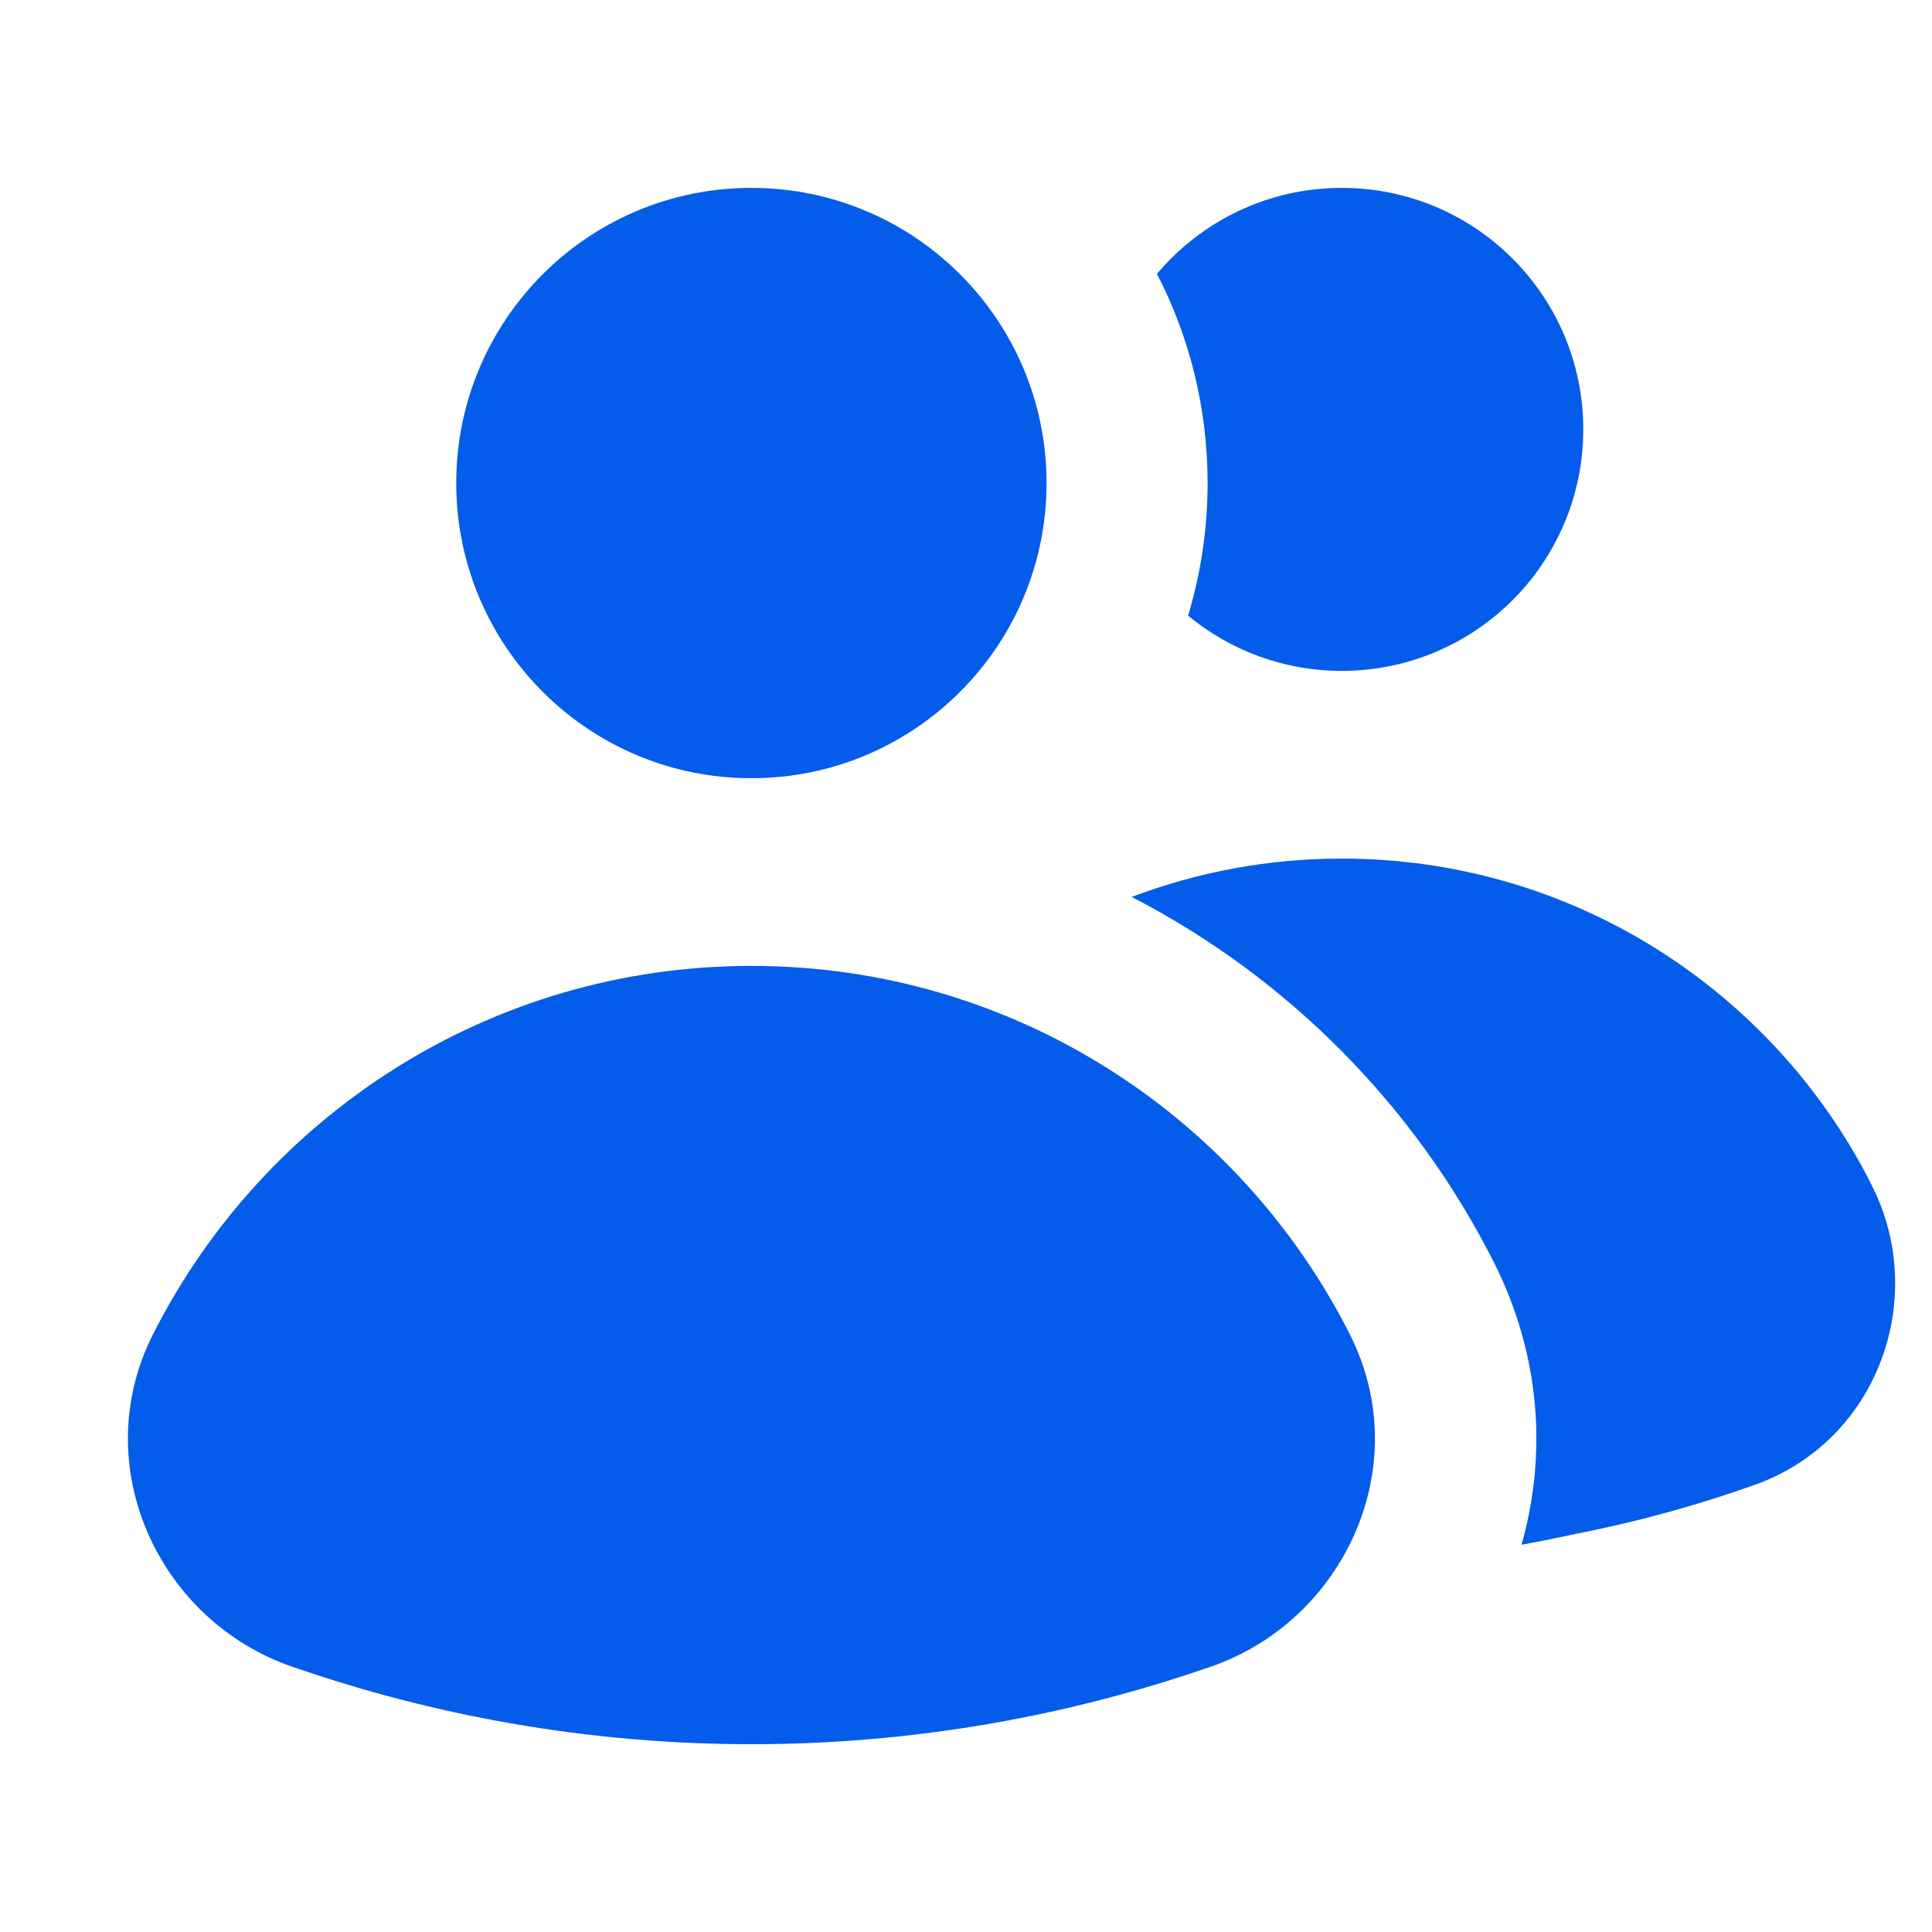
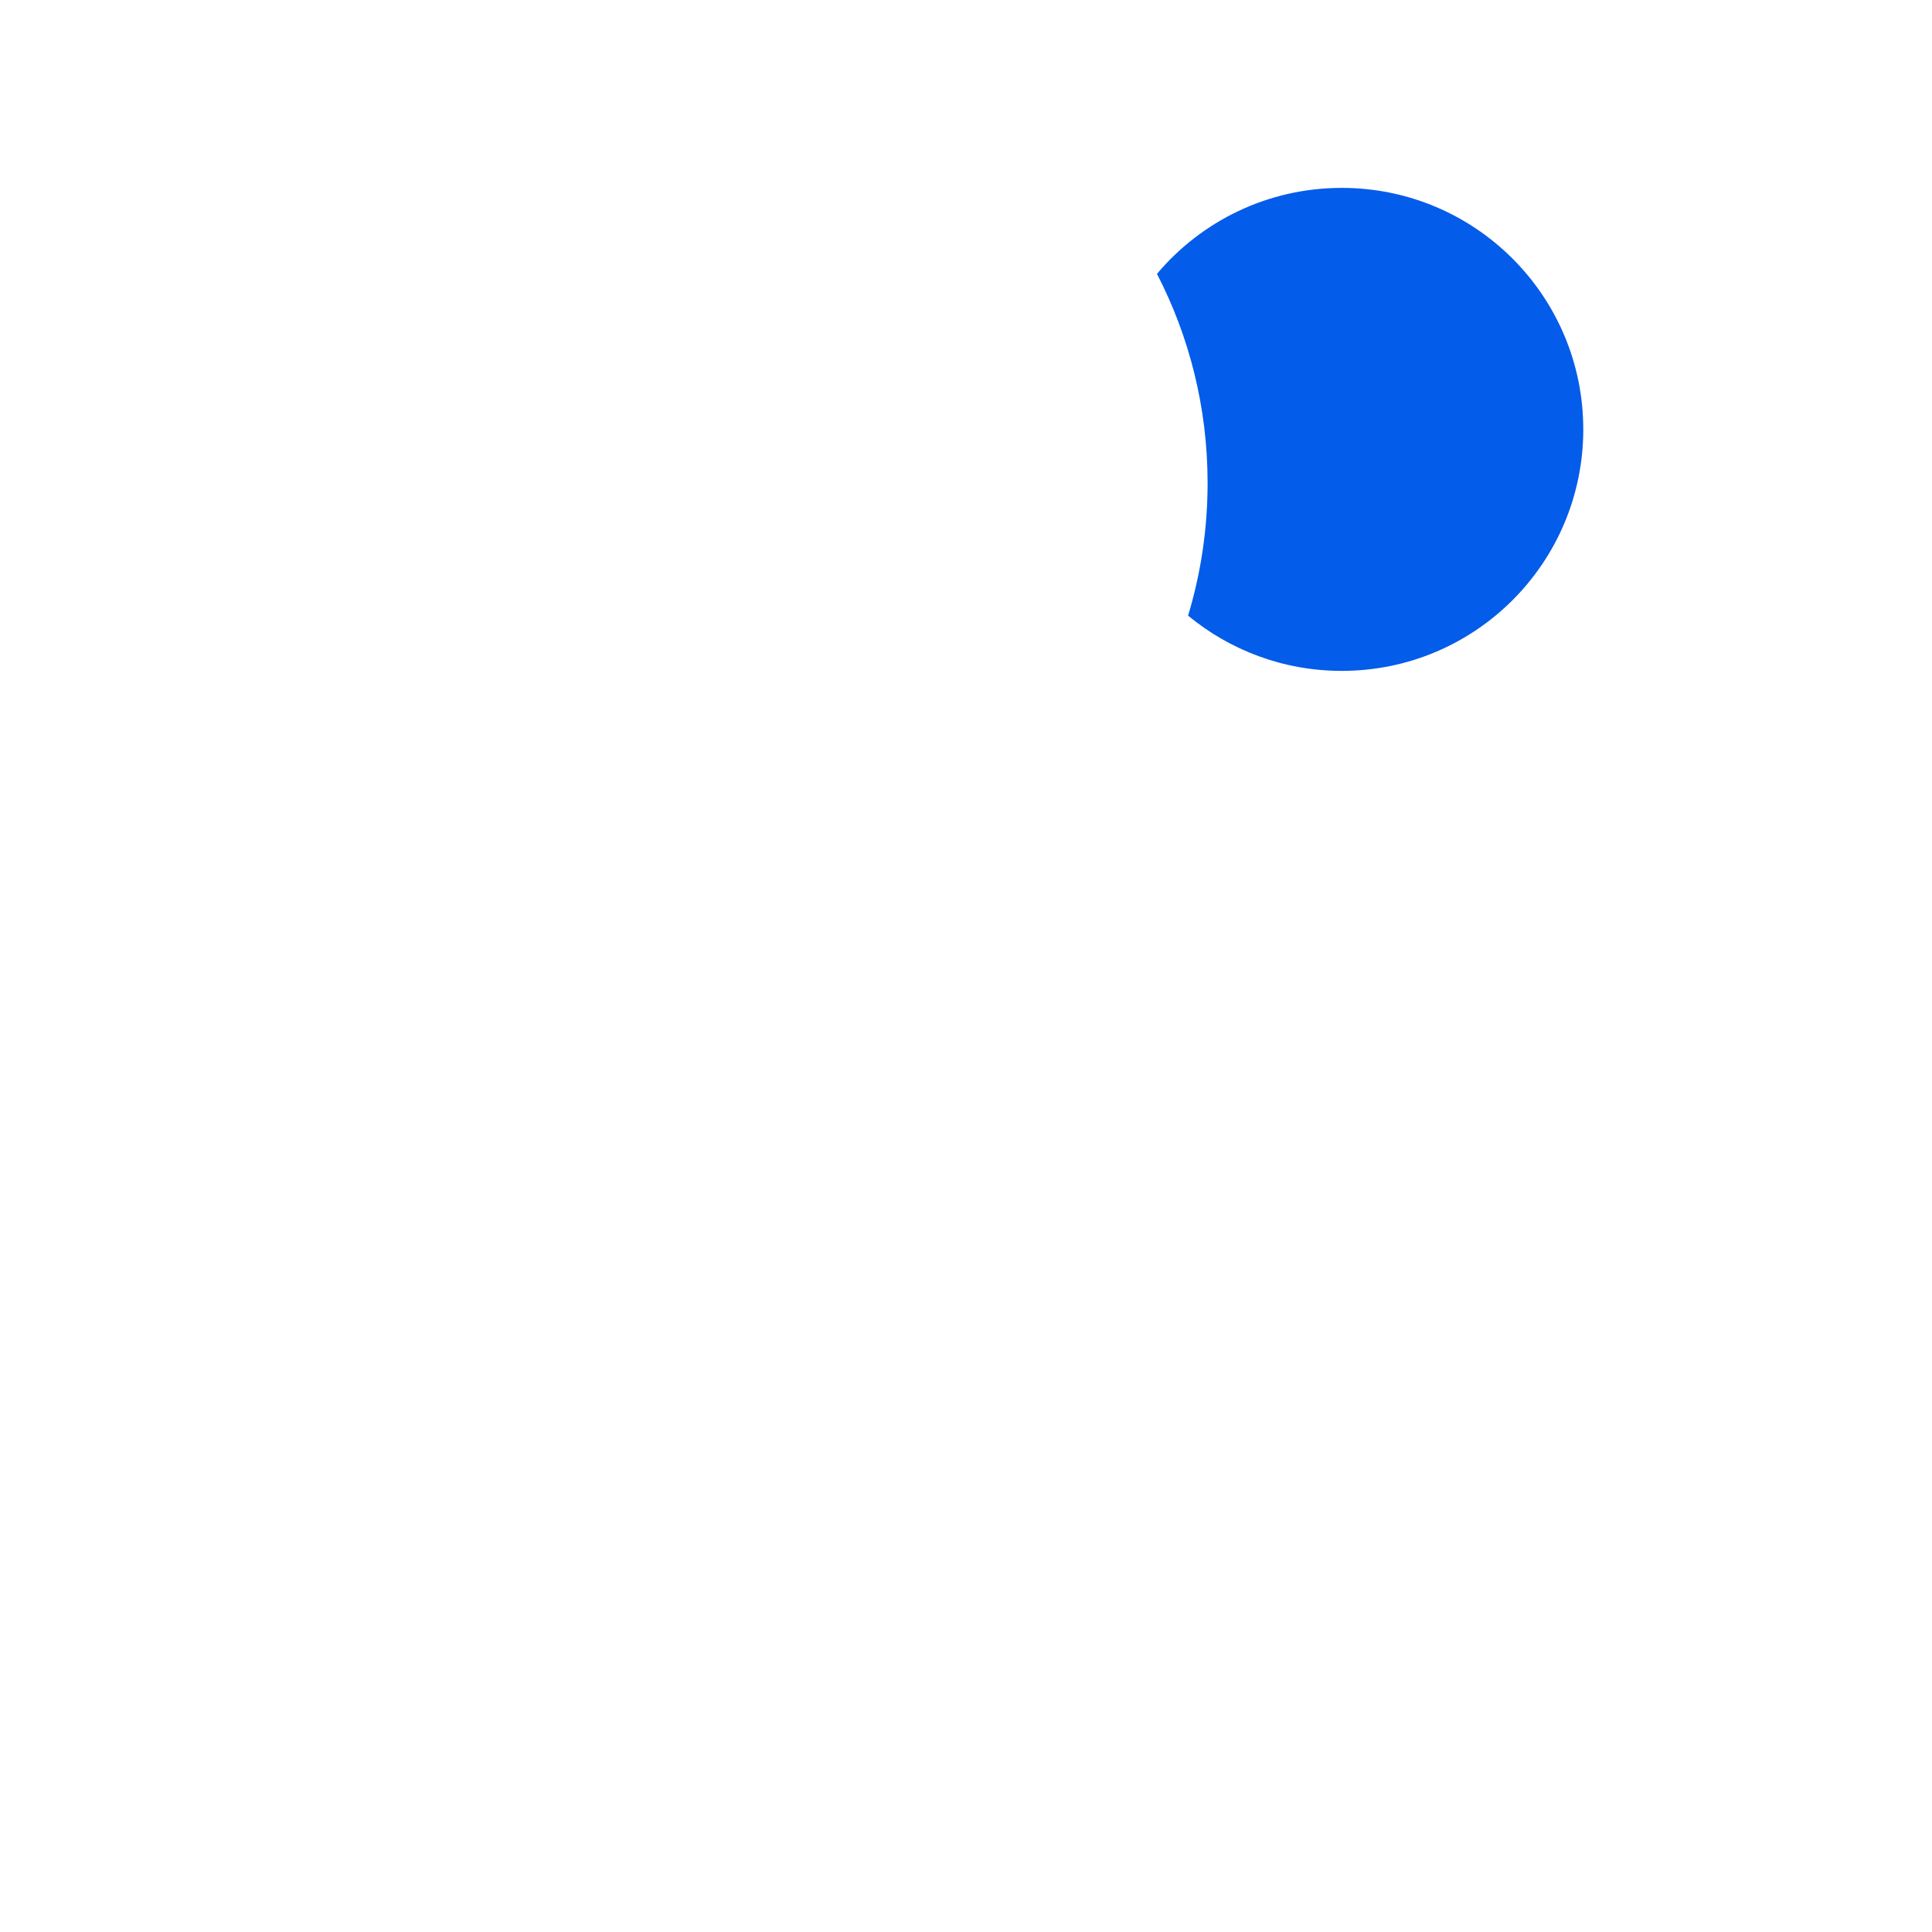
<svg xmlns="http://www.w3.org/2000/svg" width="20" height="20" viewBox="0 0 20 20" fill="none">
-   <path fill-rule="evenodd" clip-rule="evenodd" d="M1.584 13.812C2.727 11.552 5.069 9.999 7.779 9.999C10.489 9.999 12.831 11.553 13.973 13.812C14.662 15.174 13.913 16.774 12.541 17.251C11.327 17.673 9.703 18.056 7.779 18.056C5.854 18.056 4.231 17.673 3.017 17.251C1.643 16.774 0.896 15.173 1.584 13.812Z" fill="#045CEA" />
-   <path d="M15.751 15.991C16.013 15.065 15.954 14.035 15.461 13.06C14.643 11.444 13.329 10.117 11.715 9.285C12.391 9.029 13.124 8.888 13.89 8.888C16.237 8.888 18.273 10.204 19.307 12.135C19.367 12.248 19.425 12.363 19.47 12.48C19.902 13.606 19.368 14.943 18.165 15.371C17.637 15.559 17.016 15.741 16.314 15.878L16.207 15.901C16.055 15.934 15.903 15.964 15.751 15.991Z" fill="#045CEA" />
-   <path d="M7.778 8.056C9.466 8.056 10.834 6.688 10.834 5.001C10.834 3.313 9.466 1.945 7.778 1.945C6.09 1.945 4.723 3.313 4.723 5.001C4.723 6.688 6.09 8.056 7.778 8.056Z" fill="#045CEA" />
  <path d="M12.299 6.373C12.43 5.939 12.501 5.478 12.501 5.001C12.501 4.22 12.312 3.484 11.977 2.835C12.435 2.291 13.122 1.945 13.89 1.945C15.271 1.945 16.39 3.064 16.39 4.445C16.39 5.826 15.271 6.945 13.89 6.945C13.285 6.945 12.731 6.73 12.299 6.373Z" fill="#045CEA" />
</svg>